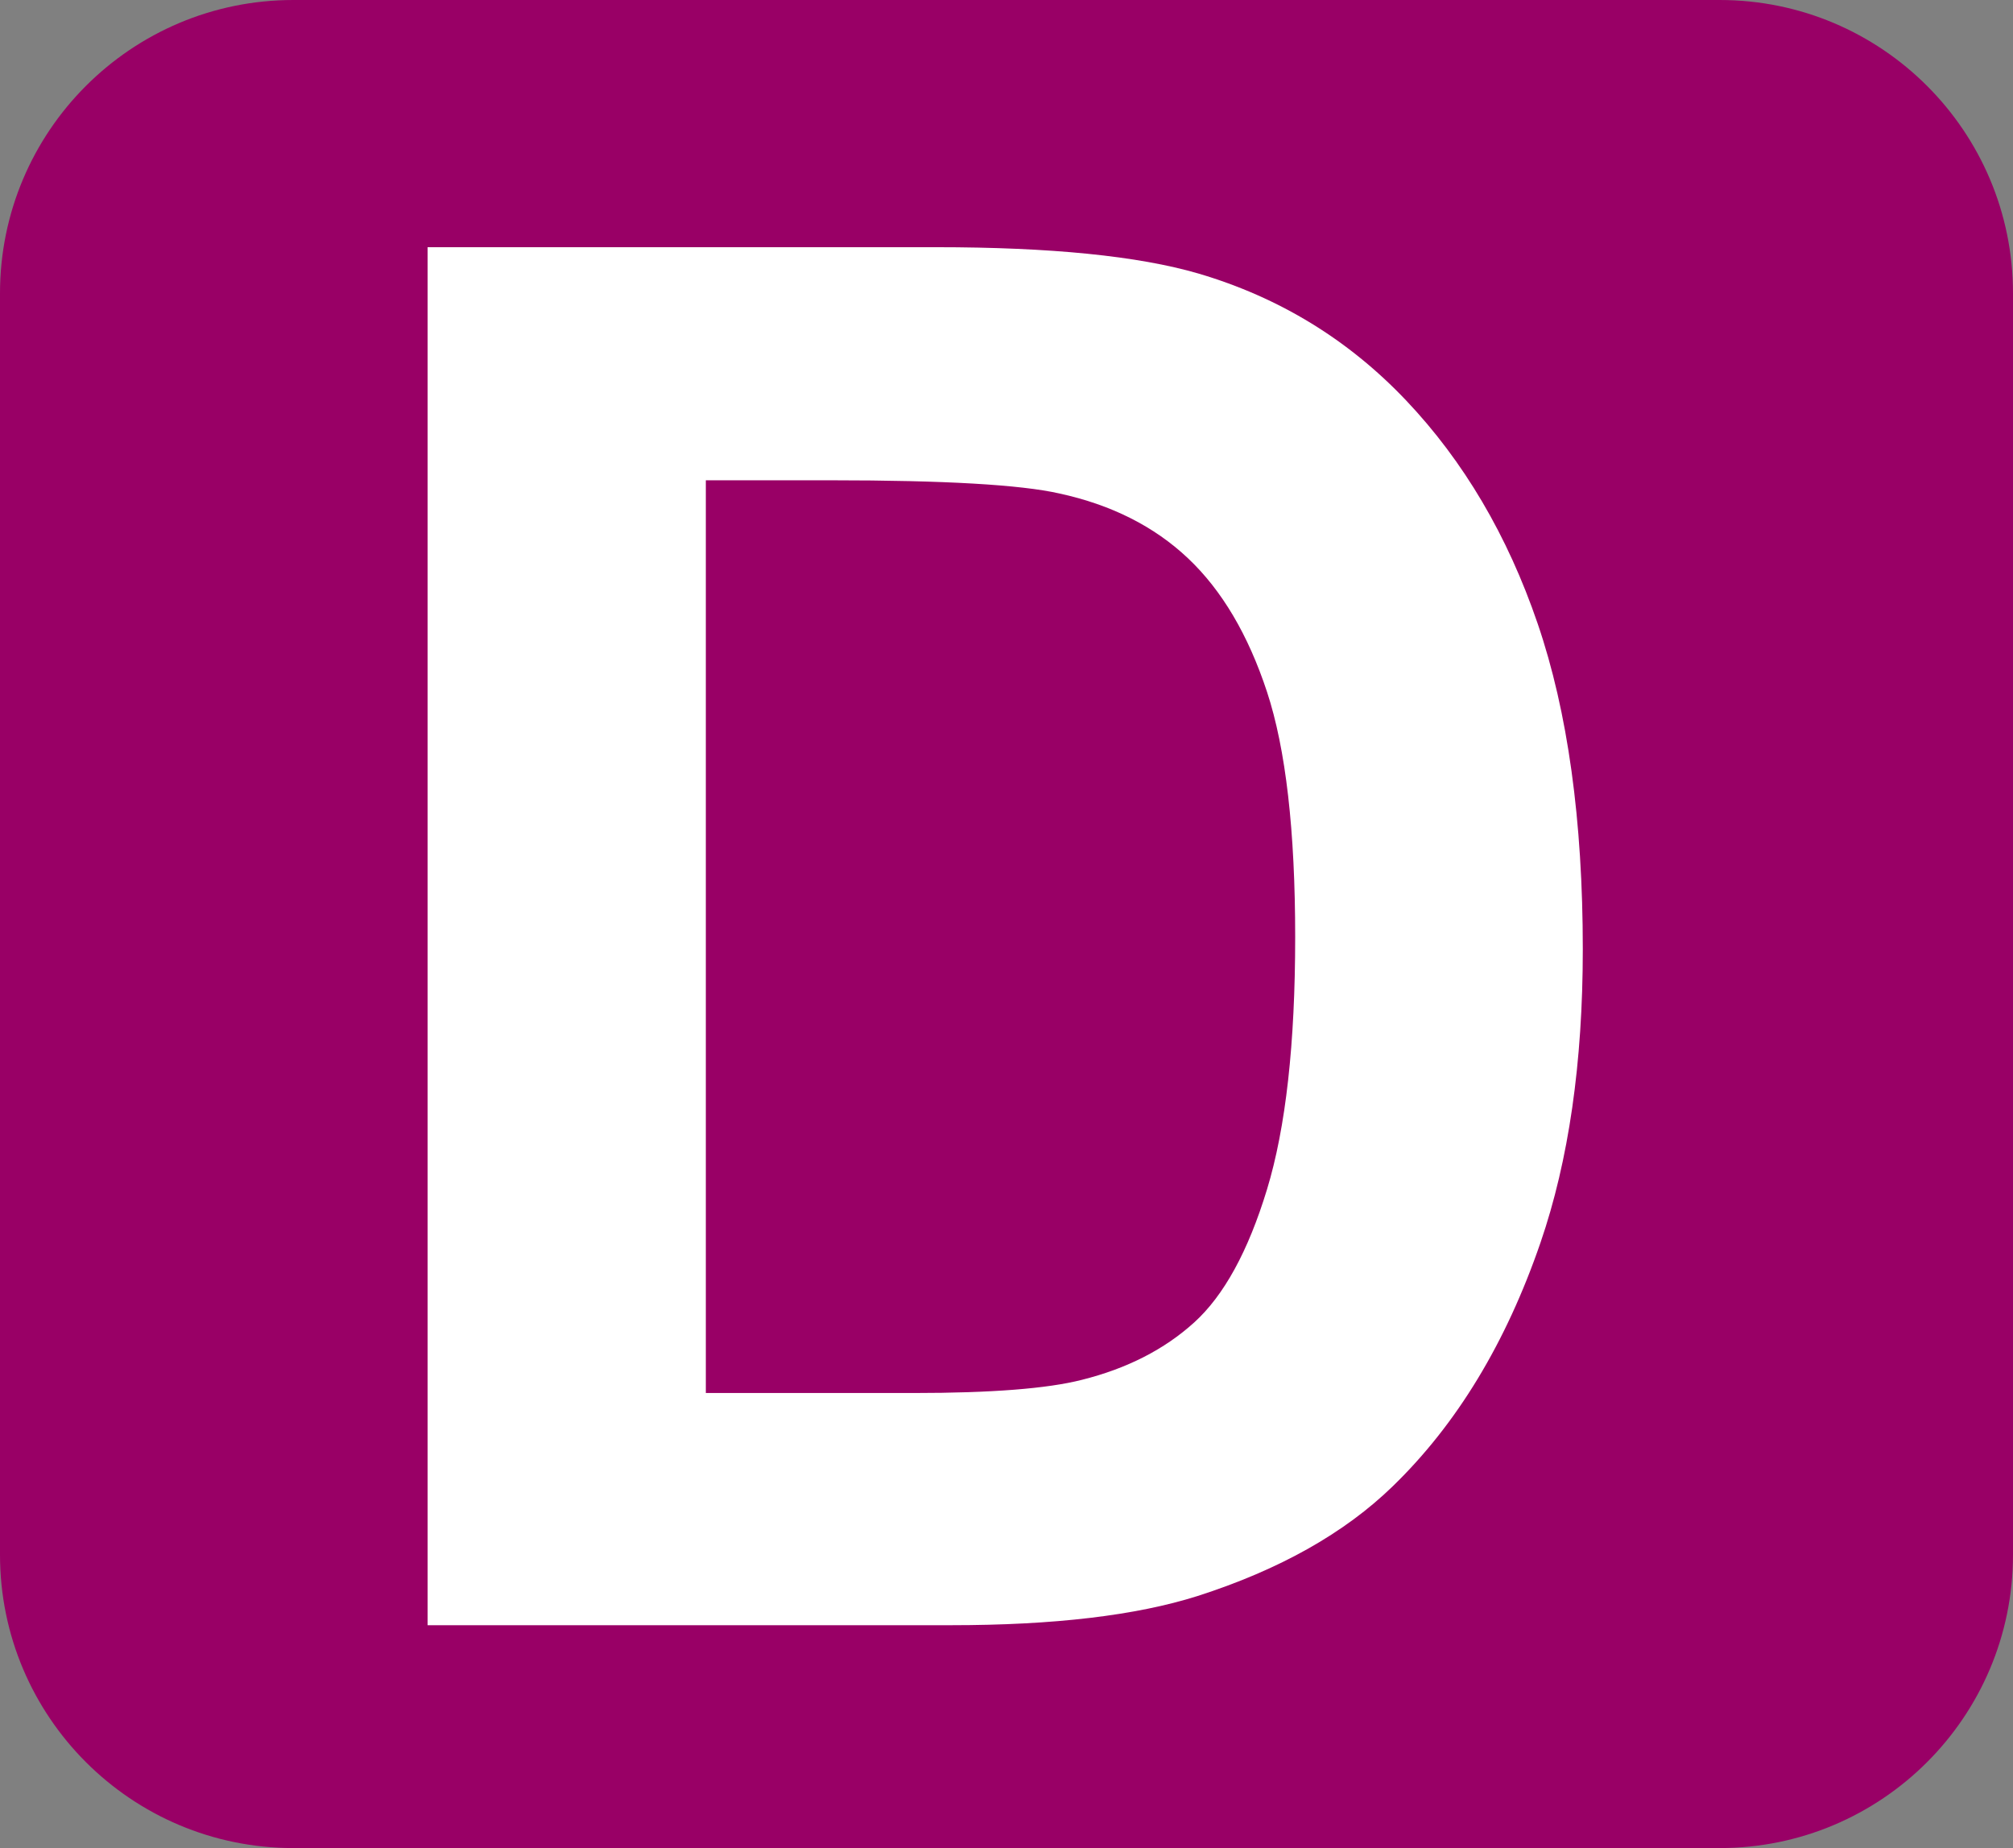
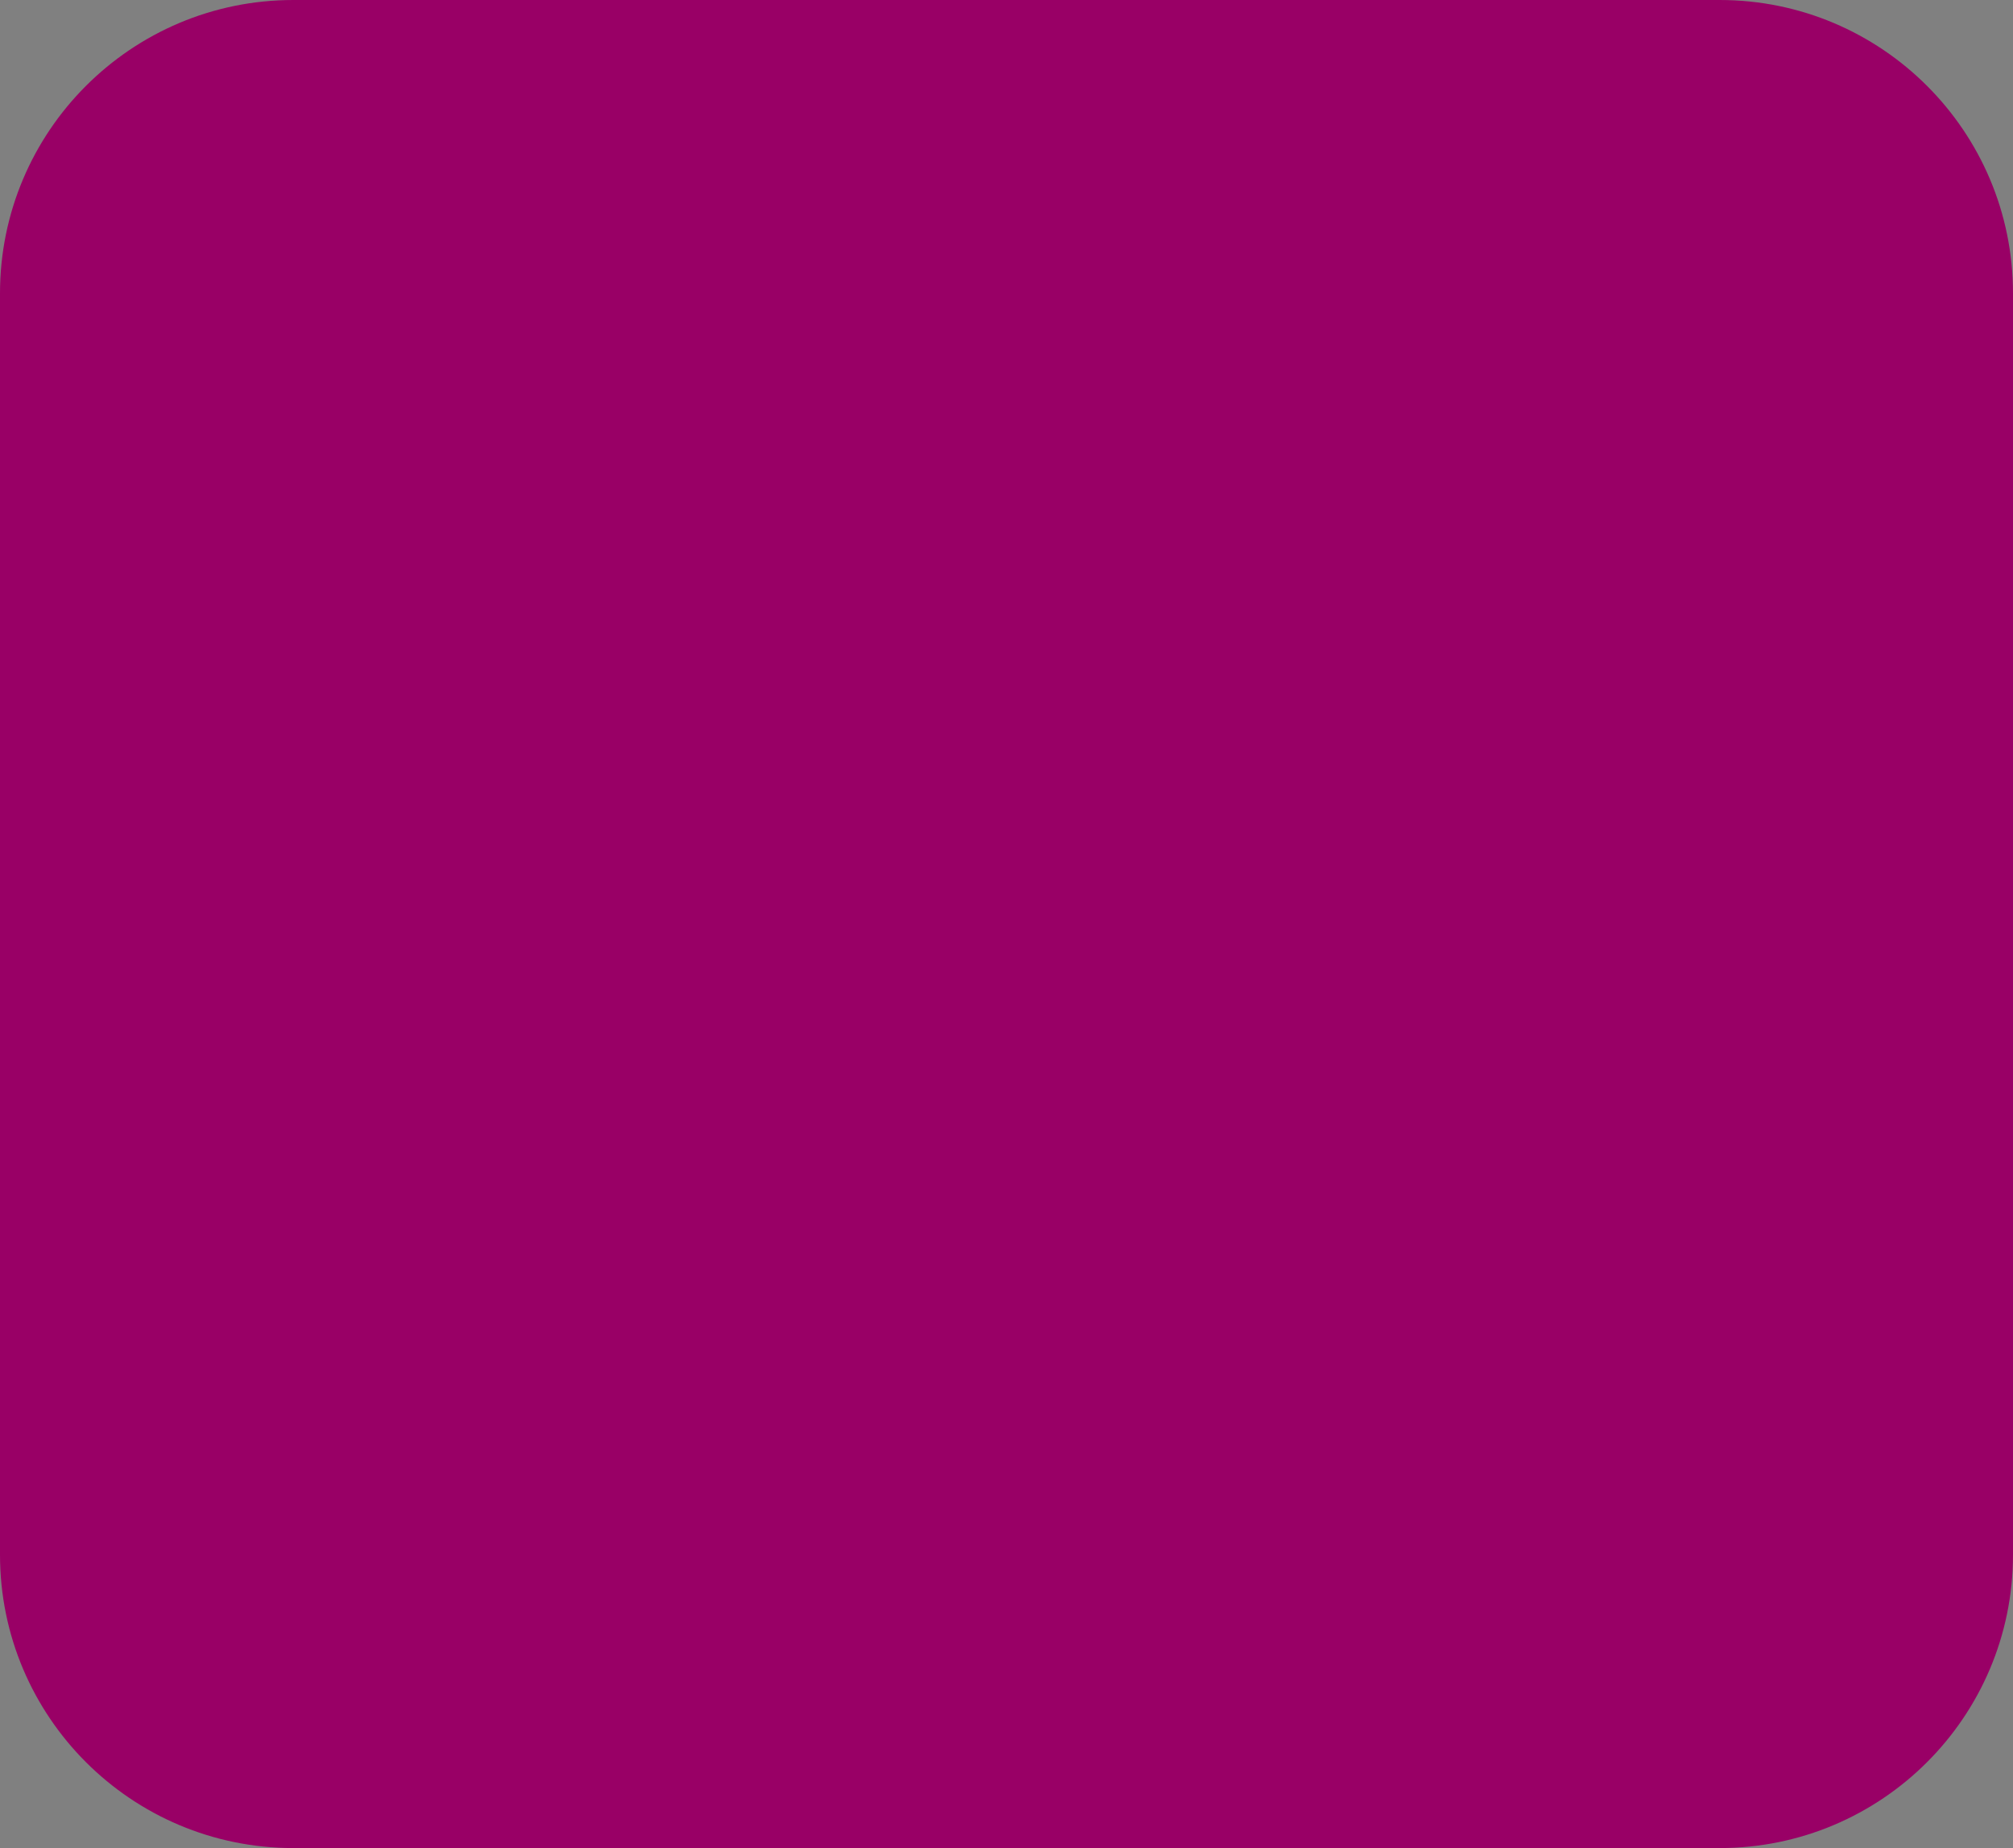
<svg xmlns="http://www.w3.org/2000/svg" version="1.1" id="Layer_1" x="0px" y="0px" width="219.6px" height="201.6px" viewBox="5.7 51.712 219.6 201.6" enable-background="new 5.7 51.712 219.6 201.6" xml:space="preserve">
  <rect x="5.7" y="51.712" width="219.6" height="201.6" fill="#808080" stroke="none" />
-   <path fill="#990066" d="M225.3,83.712c0-17.673-14.327-32-32-32H37.7c-17.673,0-32,14.327-32,32v137.6c0,17.673,14.327,32,32,32  h155.6c17.673,0,32-14.327,32-32V83.712z" />
+   <path fill="#990066" d="M225.3,83.712c0-17.673-14.327-32-32-32H37.7c-17.673,0-32,14.327-32,32v137.6c0,17.673,14.327,32,32,32  h155.6c17.673,0,32-14.327,32-32z" />
  <g>
-     <path fill="#FFFFFF" d="M52.348,78.678h55.474c12.51,0,22.045,0.958,28.608,2.871c8.818,2.599,16.371,7.213,22.662,13.843   c6.288,6.631,11.074,14.75,14.355,24.353c3.281,9.605,4.922,21.449,4.922,35.53c0,12.374-1.539,23.038-4.615,31.992   c-3.76,10.938-9.125,19.79-16.098,26.558c-5.266,5.127-12.374,9.126-21.328,11.997c-6.701,2.12-15.655,3.179-26.866,3.179H52.348   V78.678z M82.7,104.107v99.565h22.661c8.476,0,14.594-0.478,18.354-1.436c4.922-1.23,9.006-3.314,12.254-6.255   c3.246-2.938,5.896-7.775,7.947-14.51c2.051-6.731,3.076-15.909,3.076-27.531c0-11.621-1.025-20.541-3.076-26.763   c-2.051-6.22-4.922-11.074-8.613-14.561s-8.375-5.845-14.049-7.075c-4.238-0.957-12.544-1.436-24.917-1.436H82.7z" />
-   </g>
+     </g>
</svg>